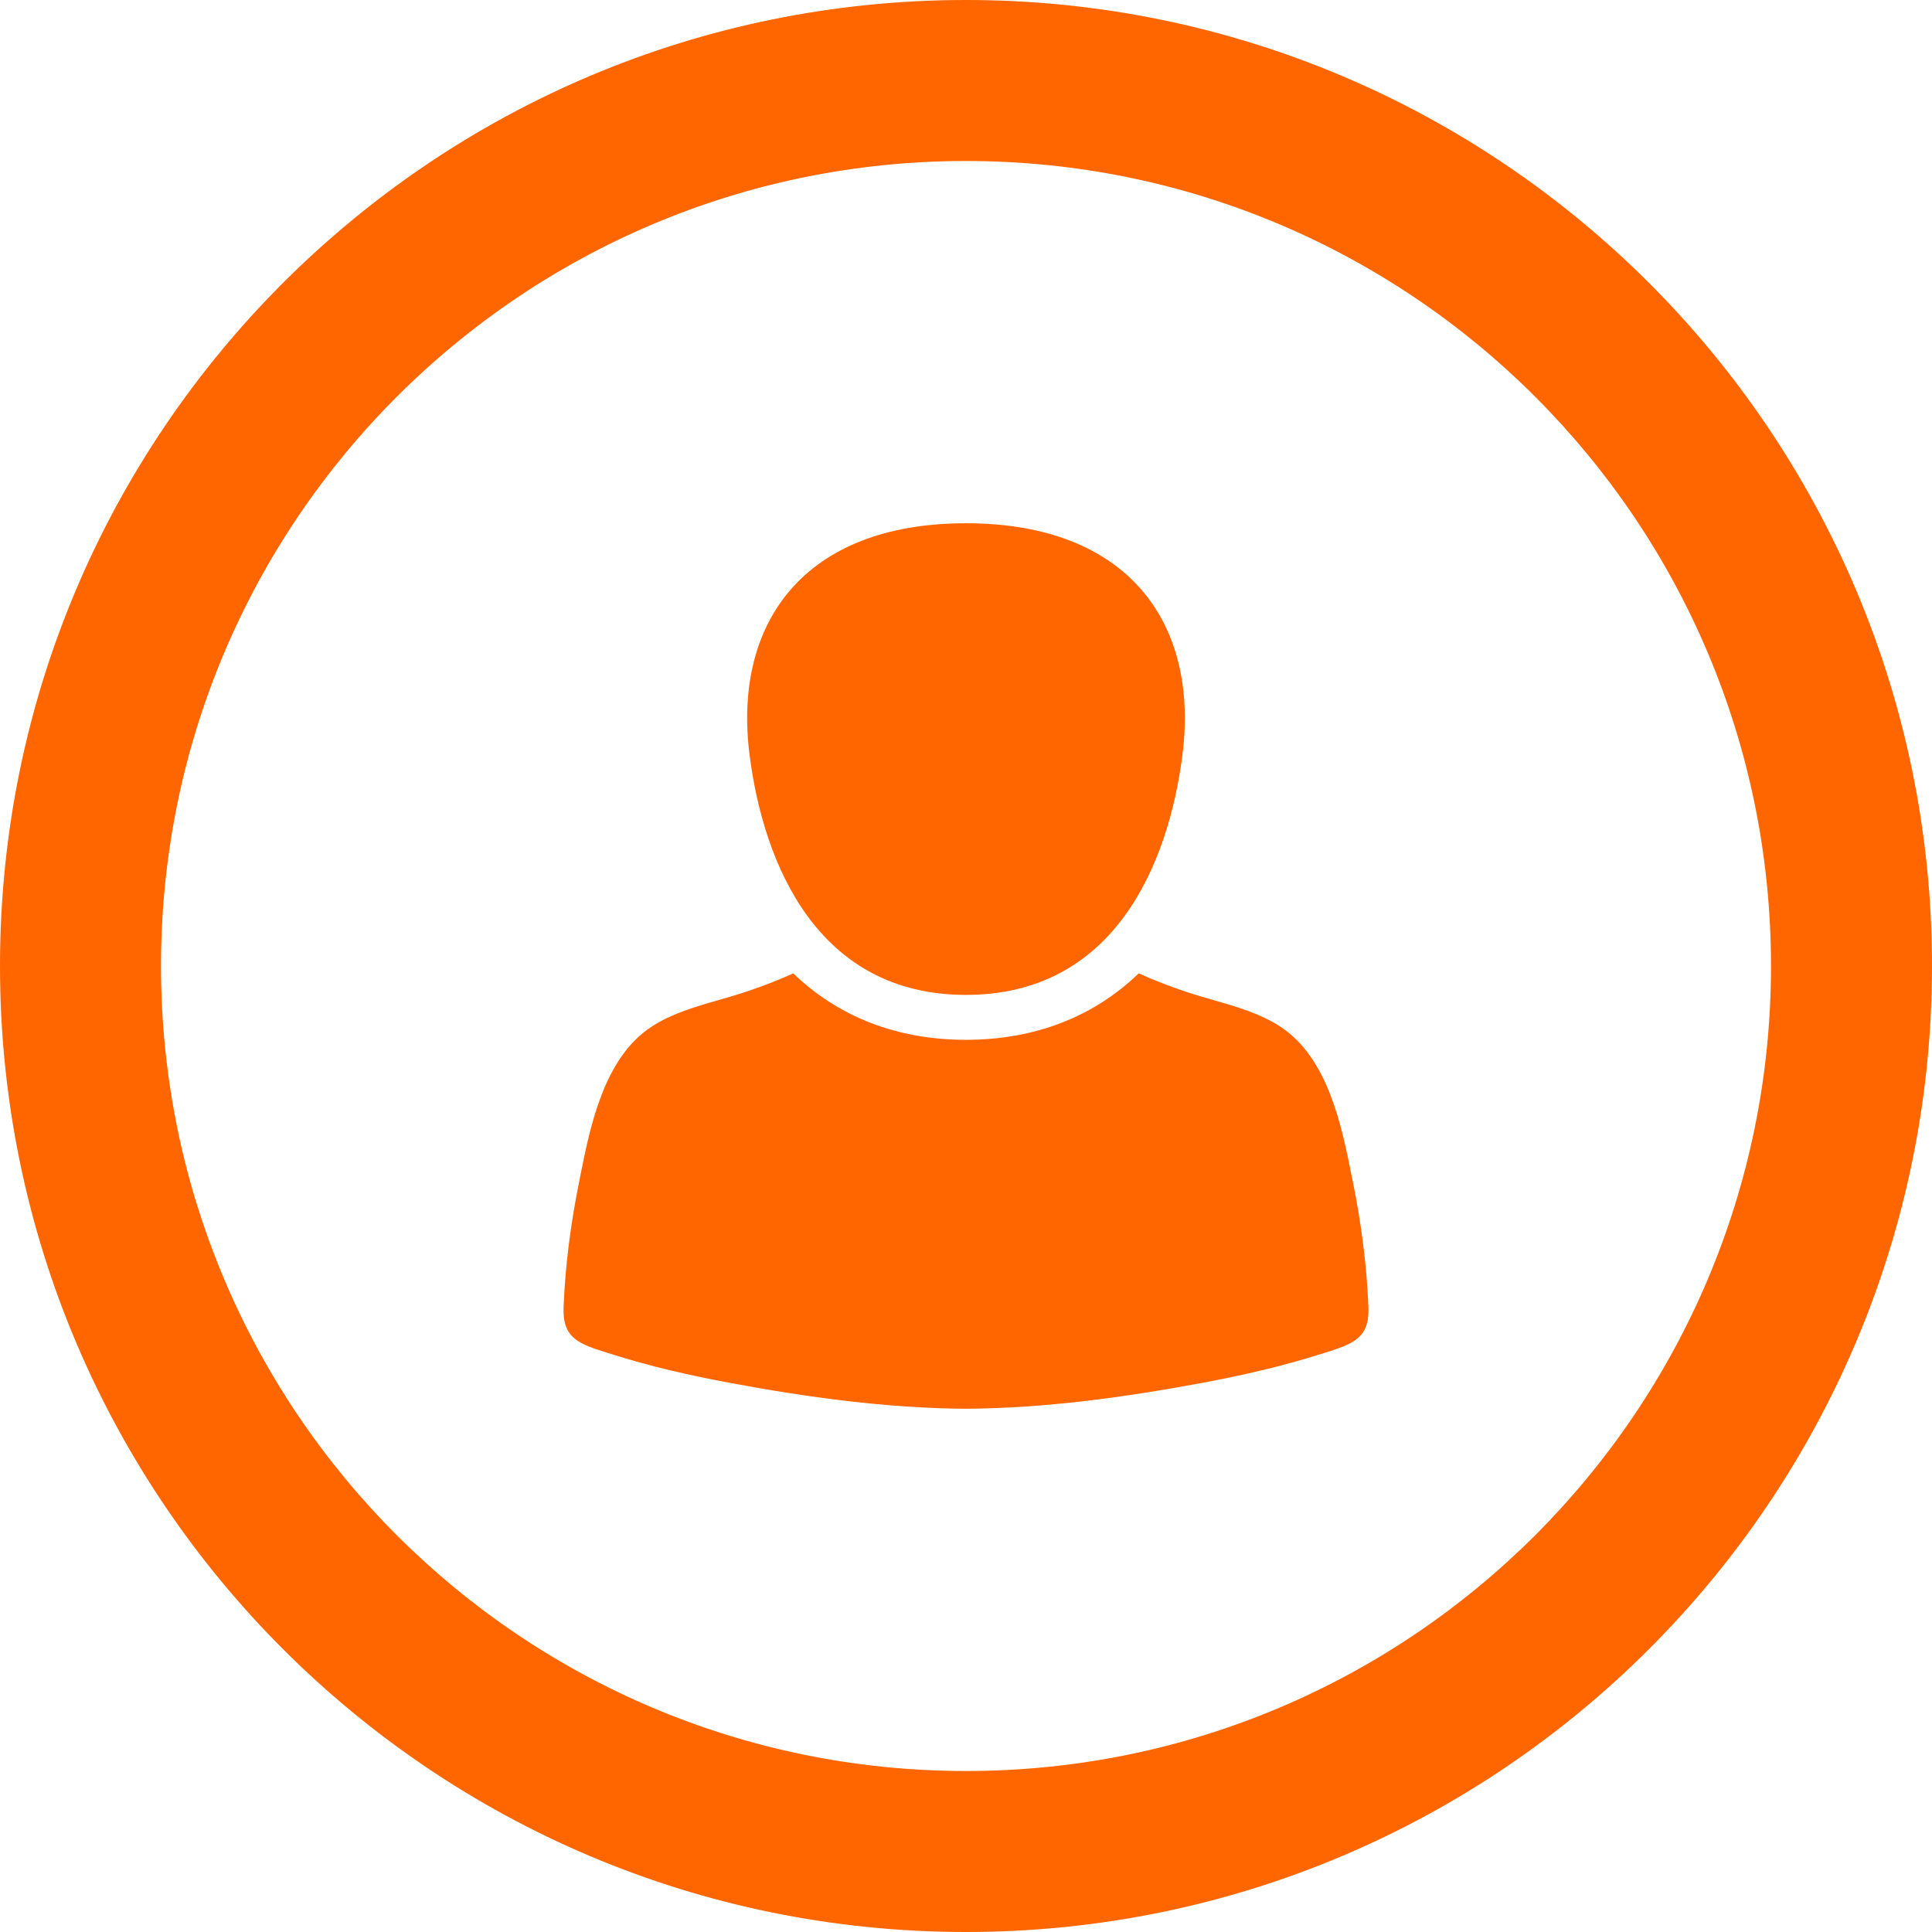
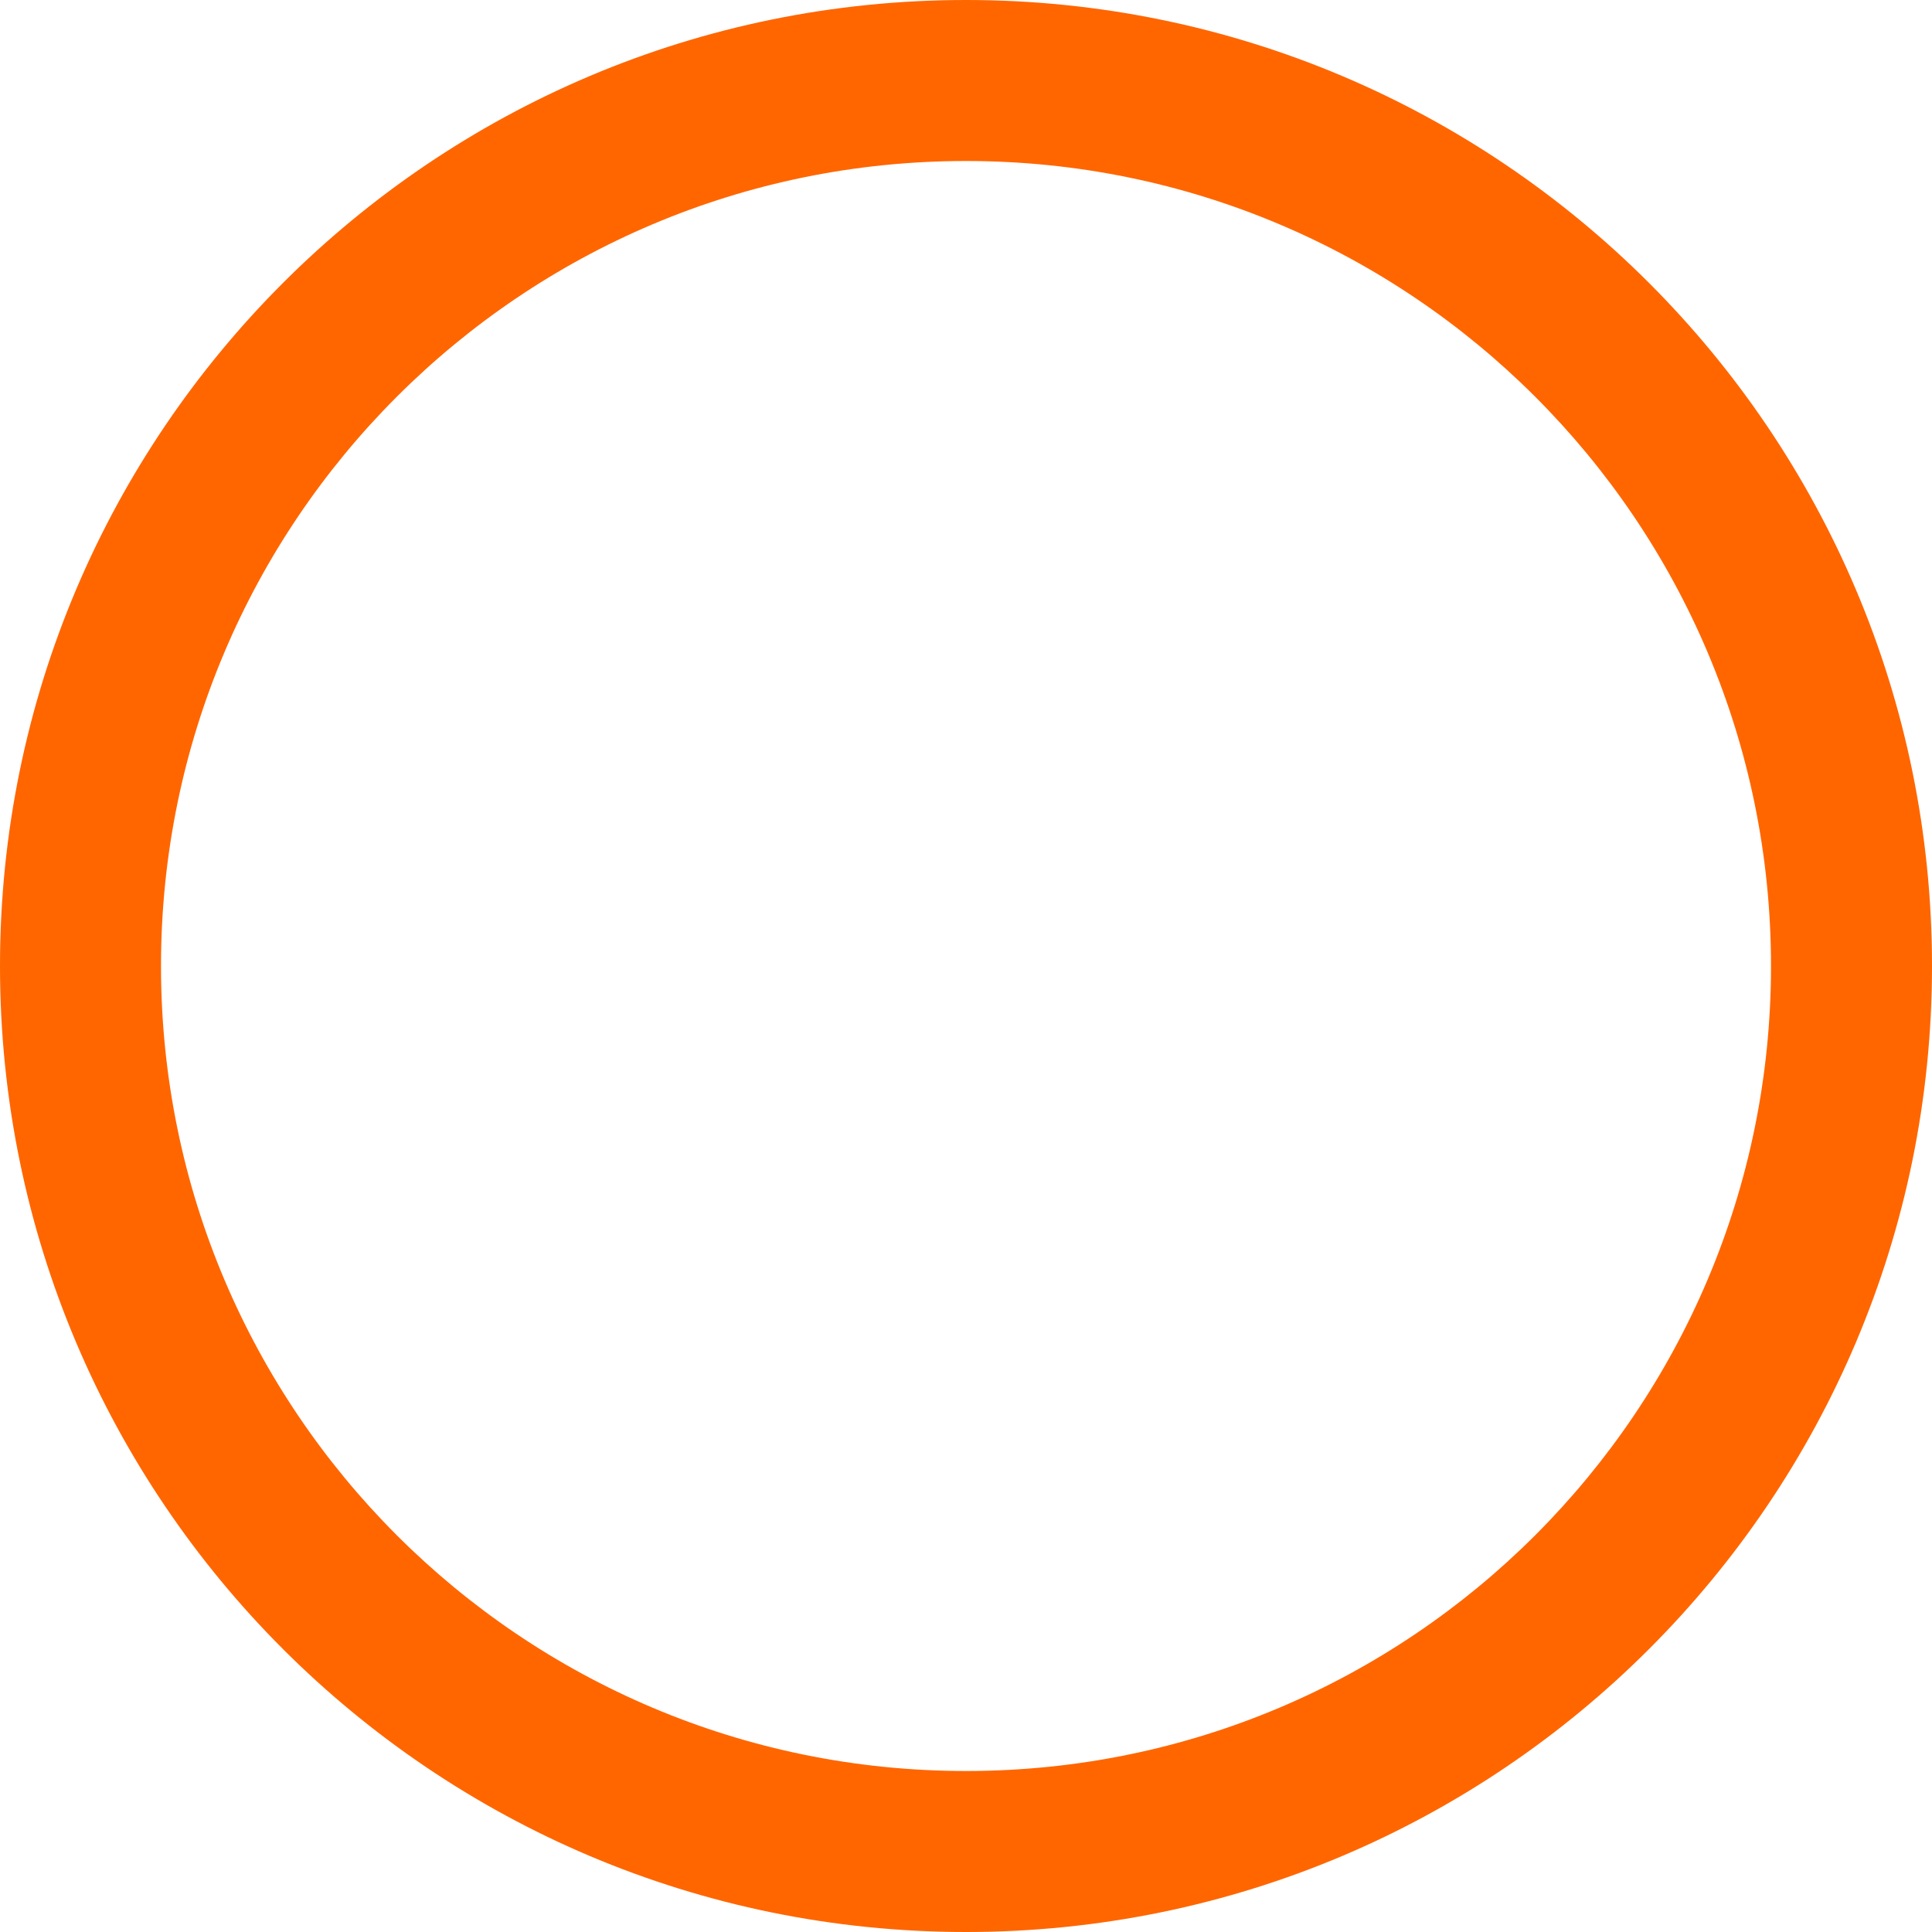
<svg xmlns="http://www.w3.org/2000/svg" width="24" height="24" viewBox="0 0 24 24" fill="none">
-   <path fill-rule="evenodd" clip-rule="evenodd" d="M14.687 9.391C14.513 10.729 13.848 12.359 12 12.359C10.152 12.359 9.487 10.729 9.313 9.391C9.098 7.741 9.984 6.5 12 6.5C14.016 6.5 14.902 7.741 14.687 9.391ZM16.807 14.687C16.91 15.199 16.979 15.721 16.999 16.24C17.014 16.628 16.805 16.695 16.447 16.808C16.434 16.812 16.421 16.816 16.407 16.82C15.928 16.973 15.434 17.085 14.937 17.178C13.976 17.357 12.986 17.494 12 17.5C11.014 17.494 10.024 17.357 9.063 17.178C8.566 17.085 8.071 16.973 7.593 16.82C7.579 16.816 7.566 16.812 7.553 16.808C7.195 16.695 6.986 16.628 7.001 16.24C7.021 15.721 7.09 15.199 7.193 14.687C7.198 14.662 7.203 14.636 7.208 14.61C7.331 13.995 7.501 13.143 8.091 12.756C8.34 12.592 8.64 12.505 8.938 12.42C9.065 12.383 9.191 12.347 9.312 12.305C9.51 12.237 9.687 12.168 9.854 12.091C10.415 12.633 11.147 12.917 12 12.917C12.852 12.917 13.585 12.633 14.146 12.091C14.313 12.168 14.49 12.236 14.688 12.305C14.809 12.347 14.935 12.383 15.062 12.42C15.36 12.505 15.66 12.592 15.909 12.756C16.498 13.143 16.669 13.995 16.791 14.61C16.797 14.636 16.802 14.662 16.807 14.687Z" fill="#FF6600" />
  <path fill-rule="evenodd" clip-rule="evenodd" d="M12 22C17.523 22 22 17.523 22 12C22 6.477 17.523 2 12 2C6.477 2 2 6.477 2 12C2 17.523 6.477 22 12 22ZM12 24C18.627 24 24 18.627 24 12C24 5.373 18.627 0 12 0C5.373 0 0 5.373 0 12C0 18.627 5.373 24 12 24Z" fill="#FF6600" />
</svg>